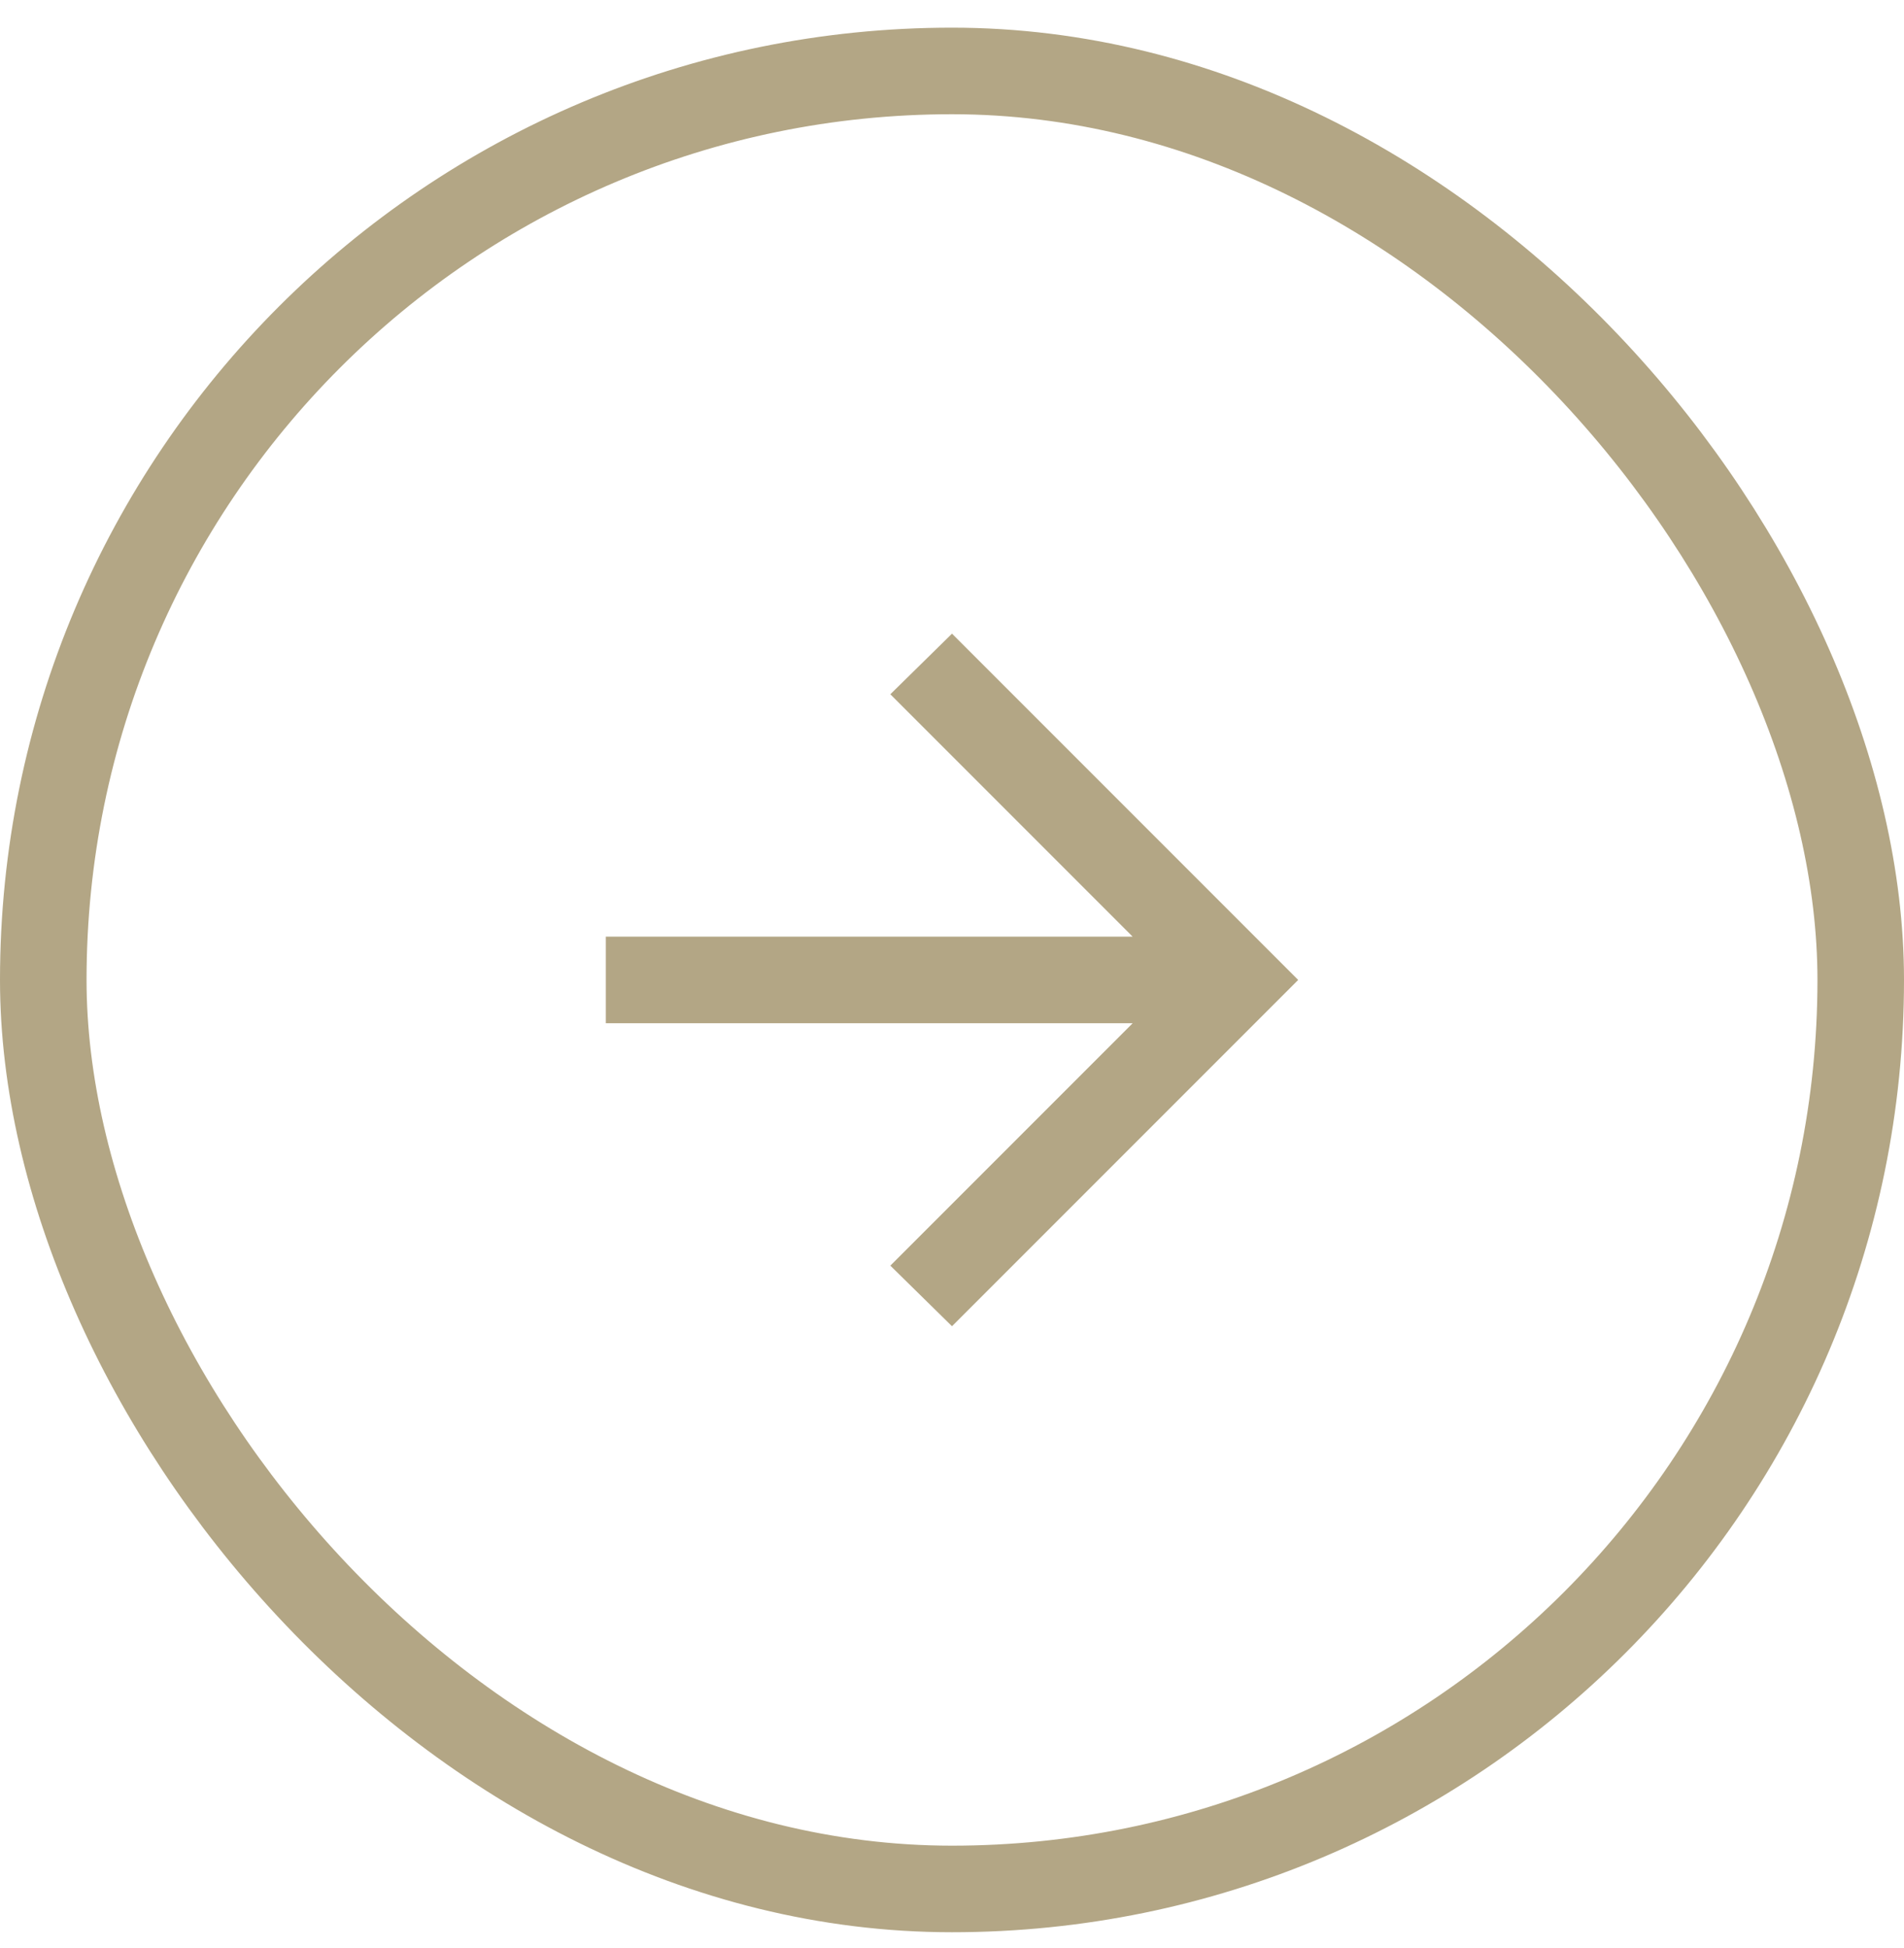
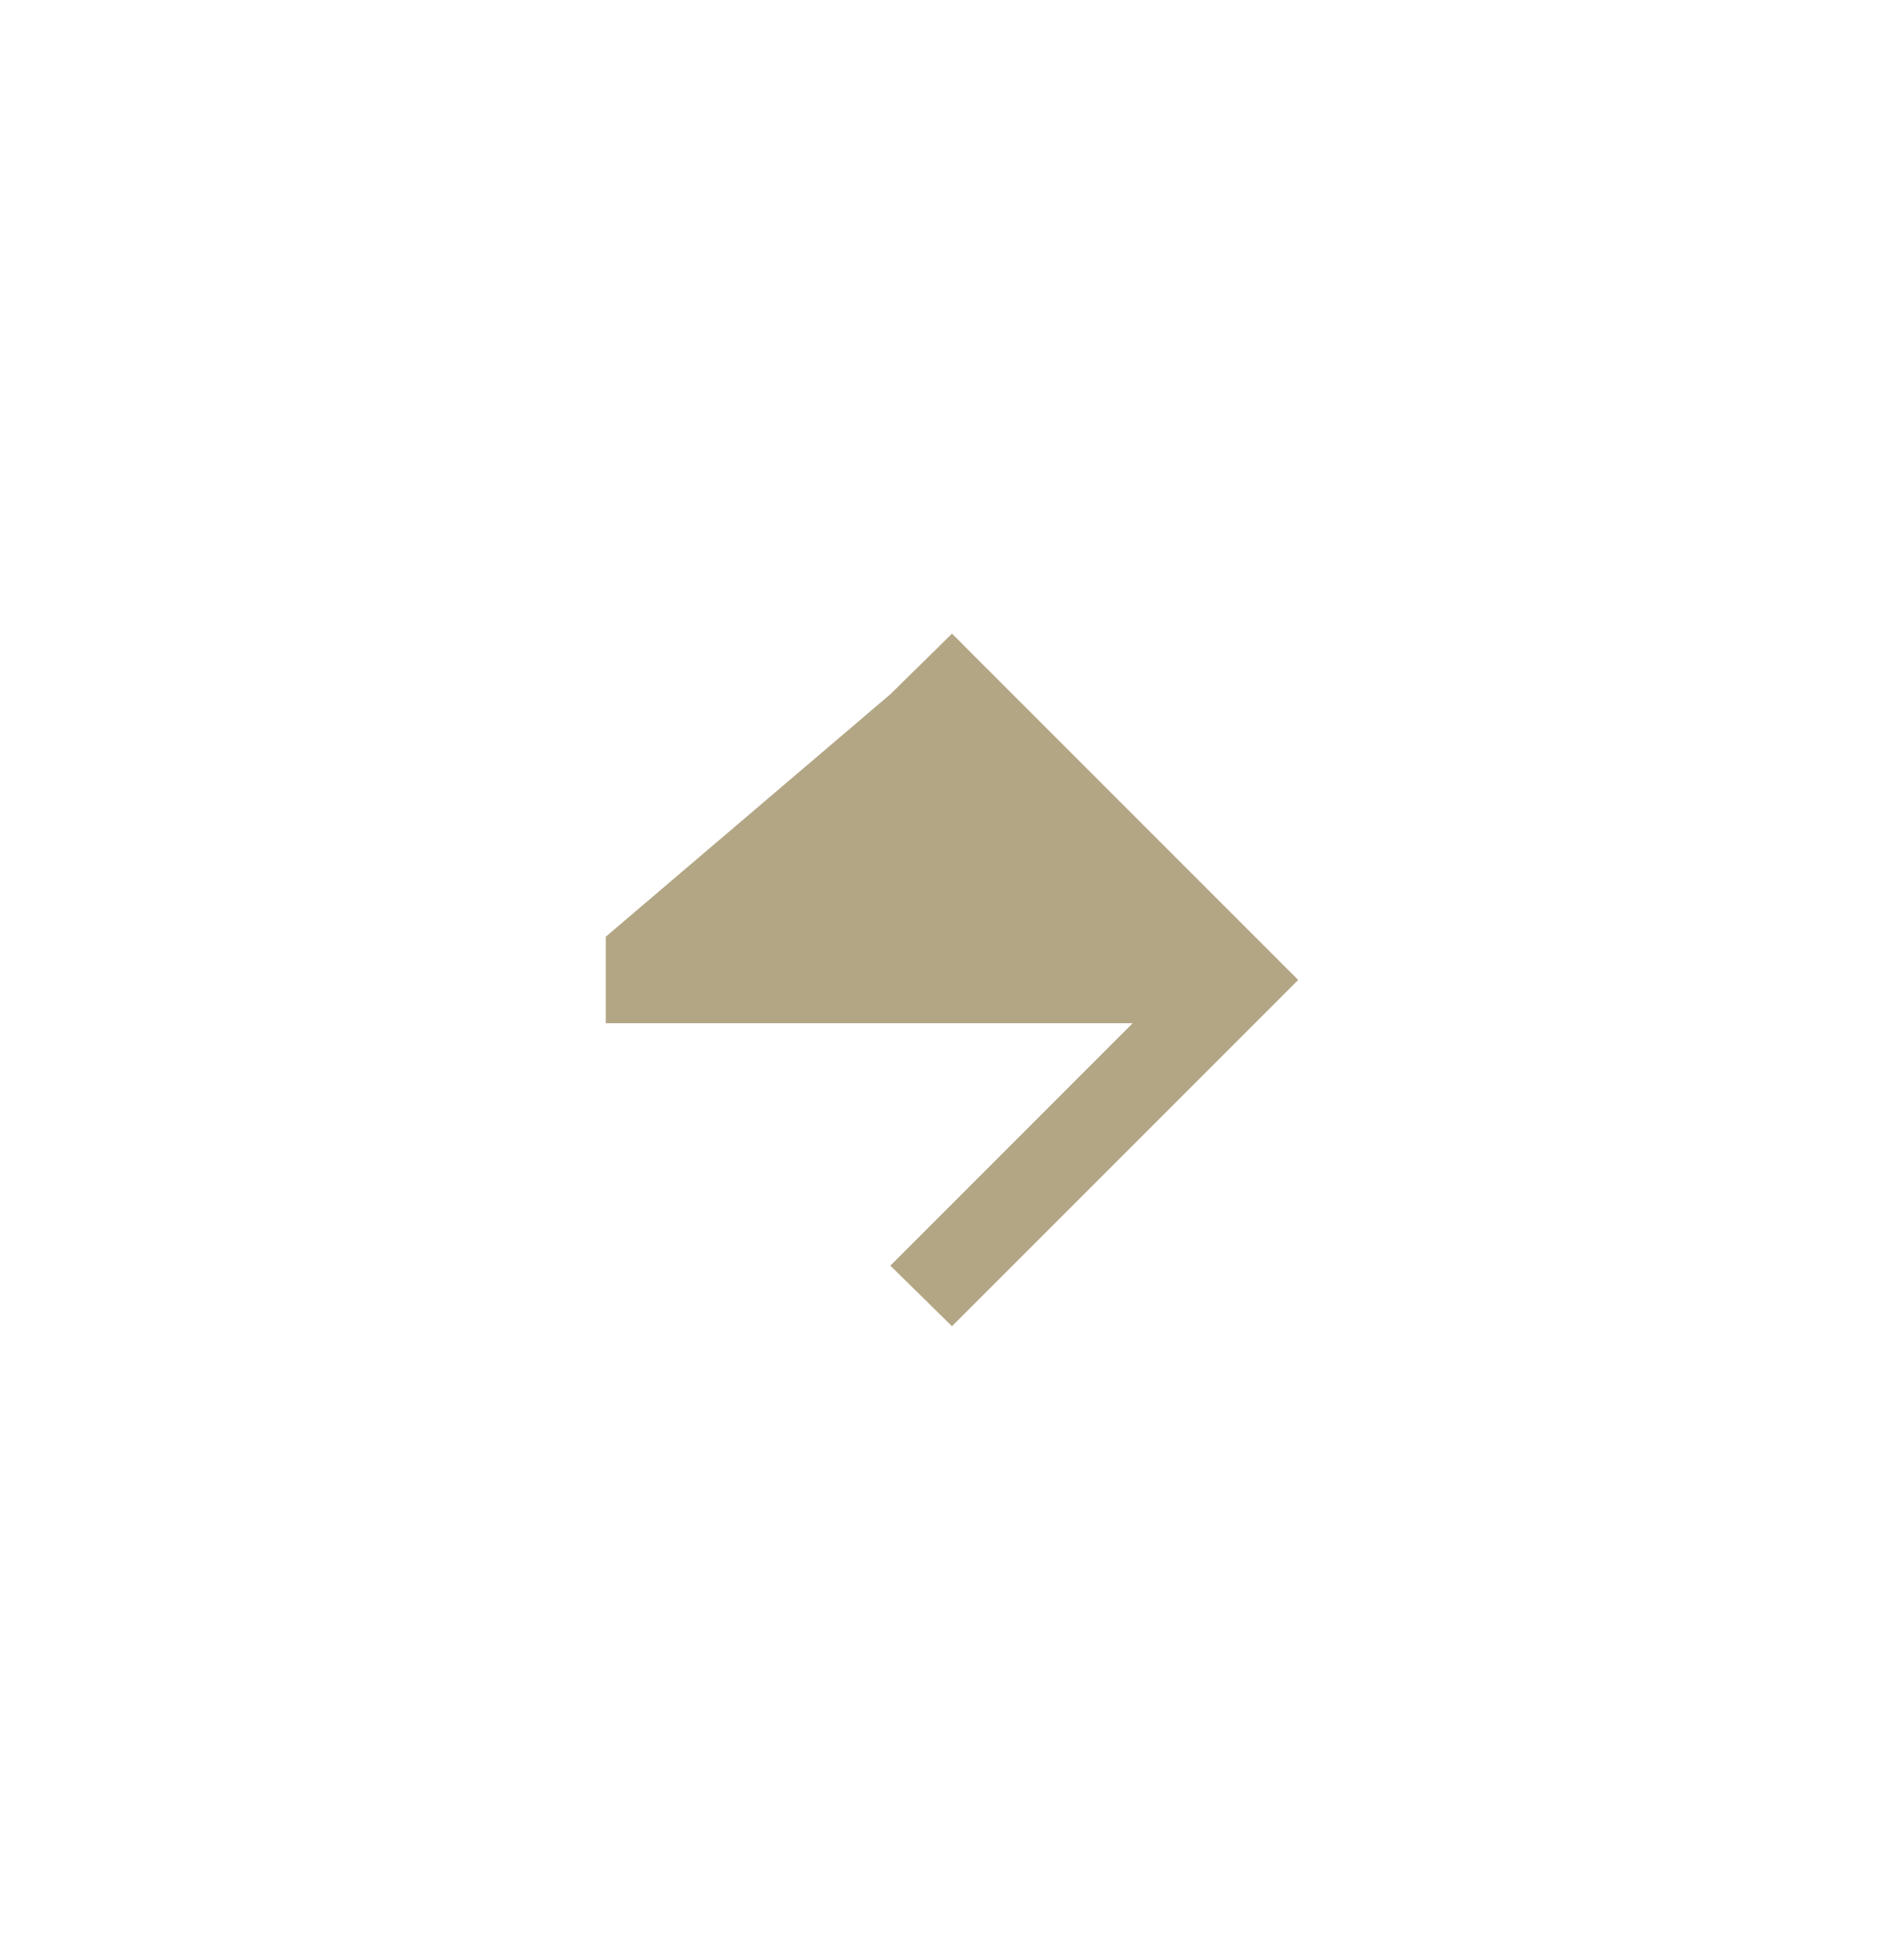
<svg xmlns="http://www.w3.org/2000/svg" width="44" height="45" viewBox="0 0 44 45" fill="none">
-   <rect x="1" y="1.639" width="42" height="42" rx="21" stroke="#B3A685" stroke-width="2" />
-   <path d="M26.175 23.639H14V21.639H26.175L20.575 16.039L22 14.639L30 22.639L22 30.639L20.575 29.239L26.175 23.639Z" fill="#B3A685" />
+   <path d="M26.175 23.639H14V21.639L20.575 16.039L22 14.639L30 22.639L22 30.639L20.575 29.239L26.175 23.639Z" fill="#B3A685" />
</svg>